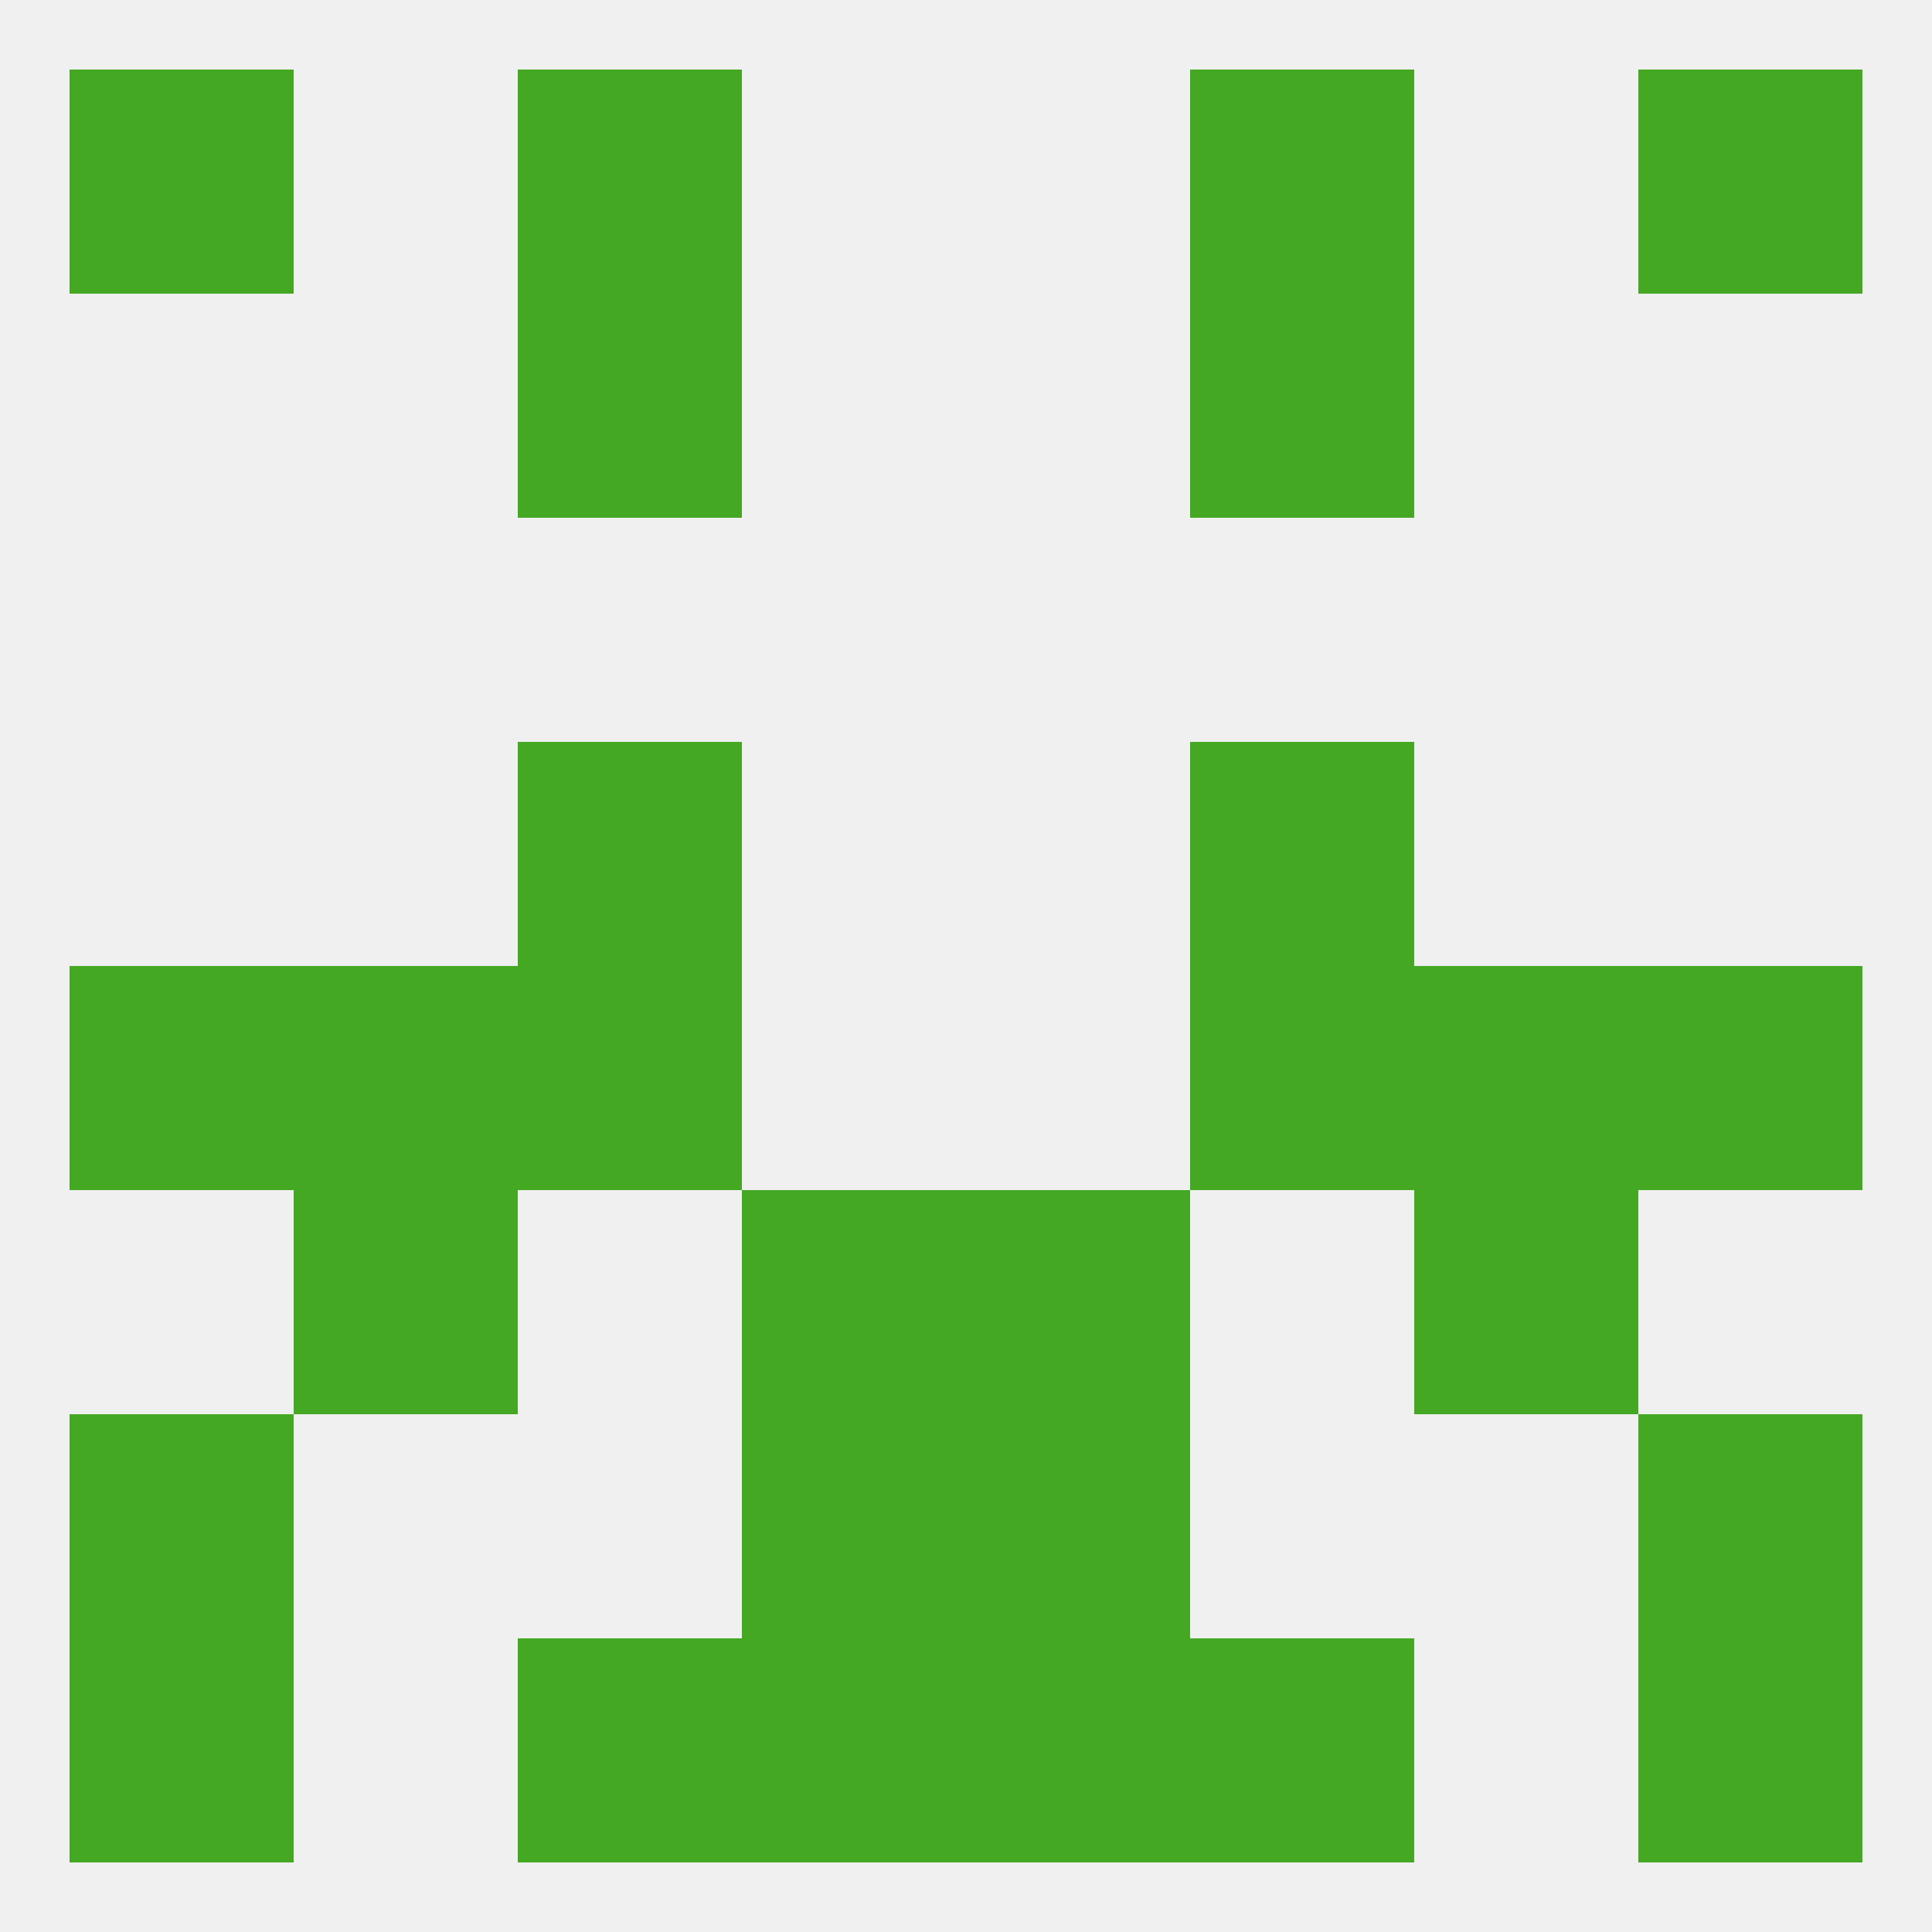
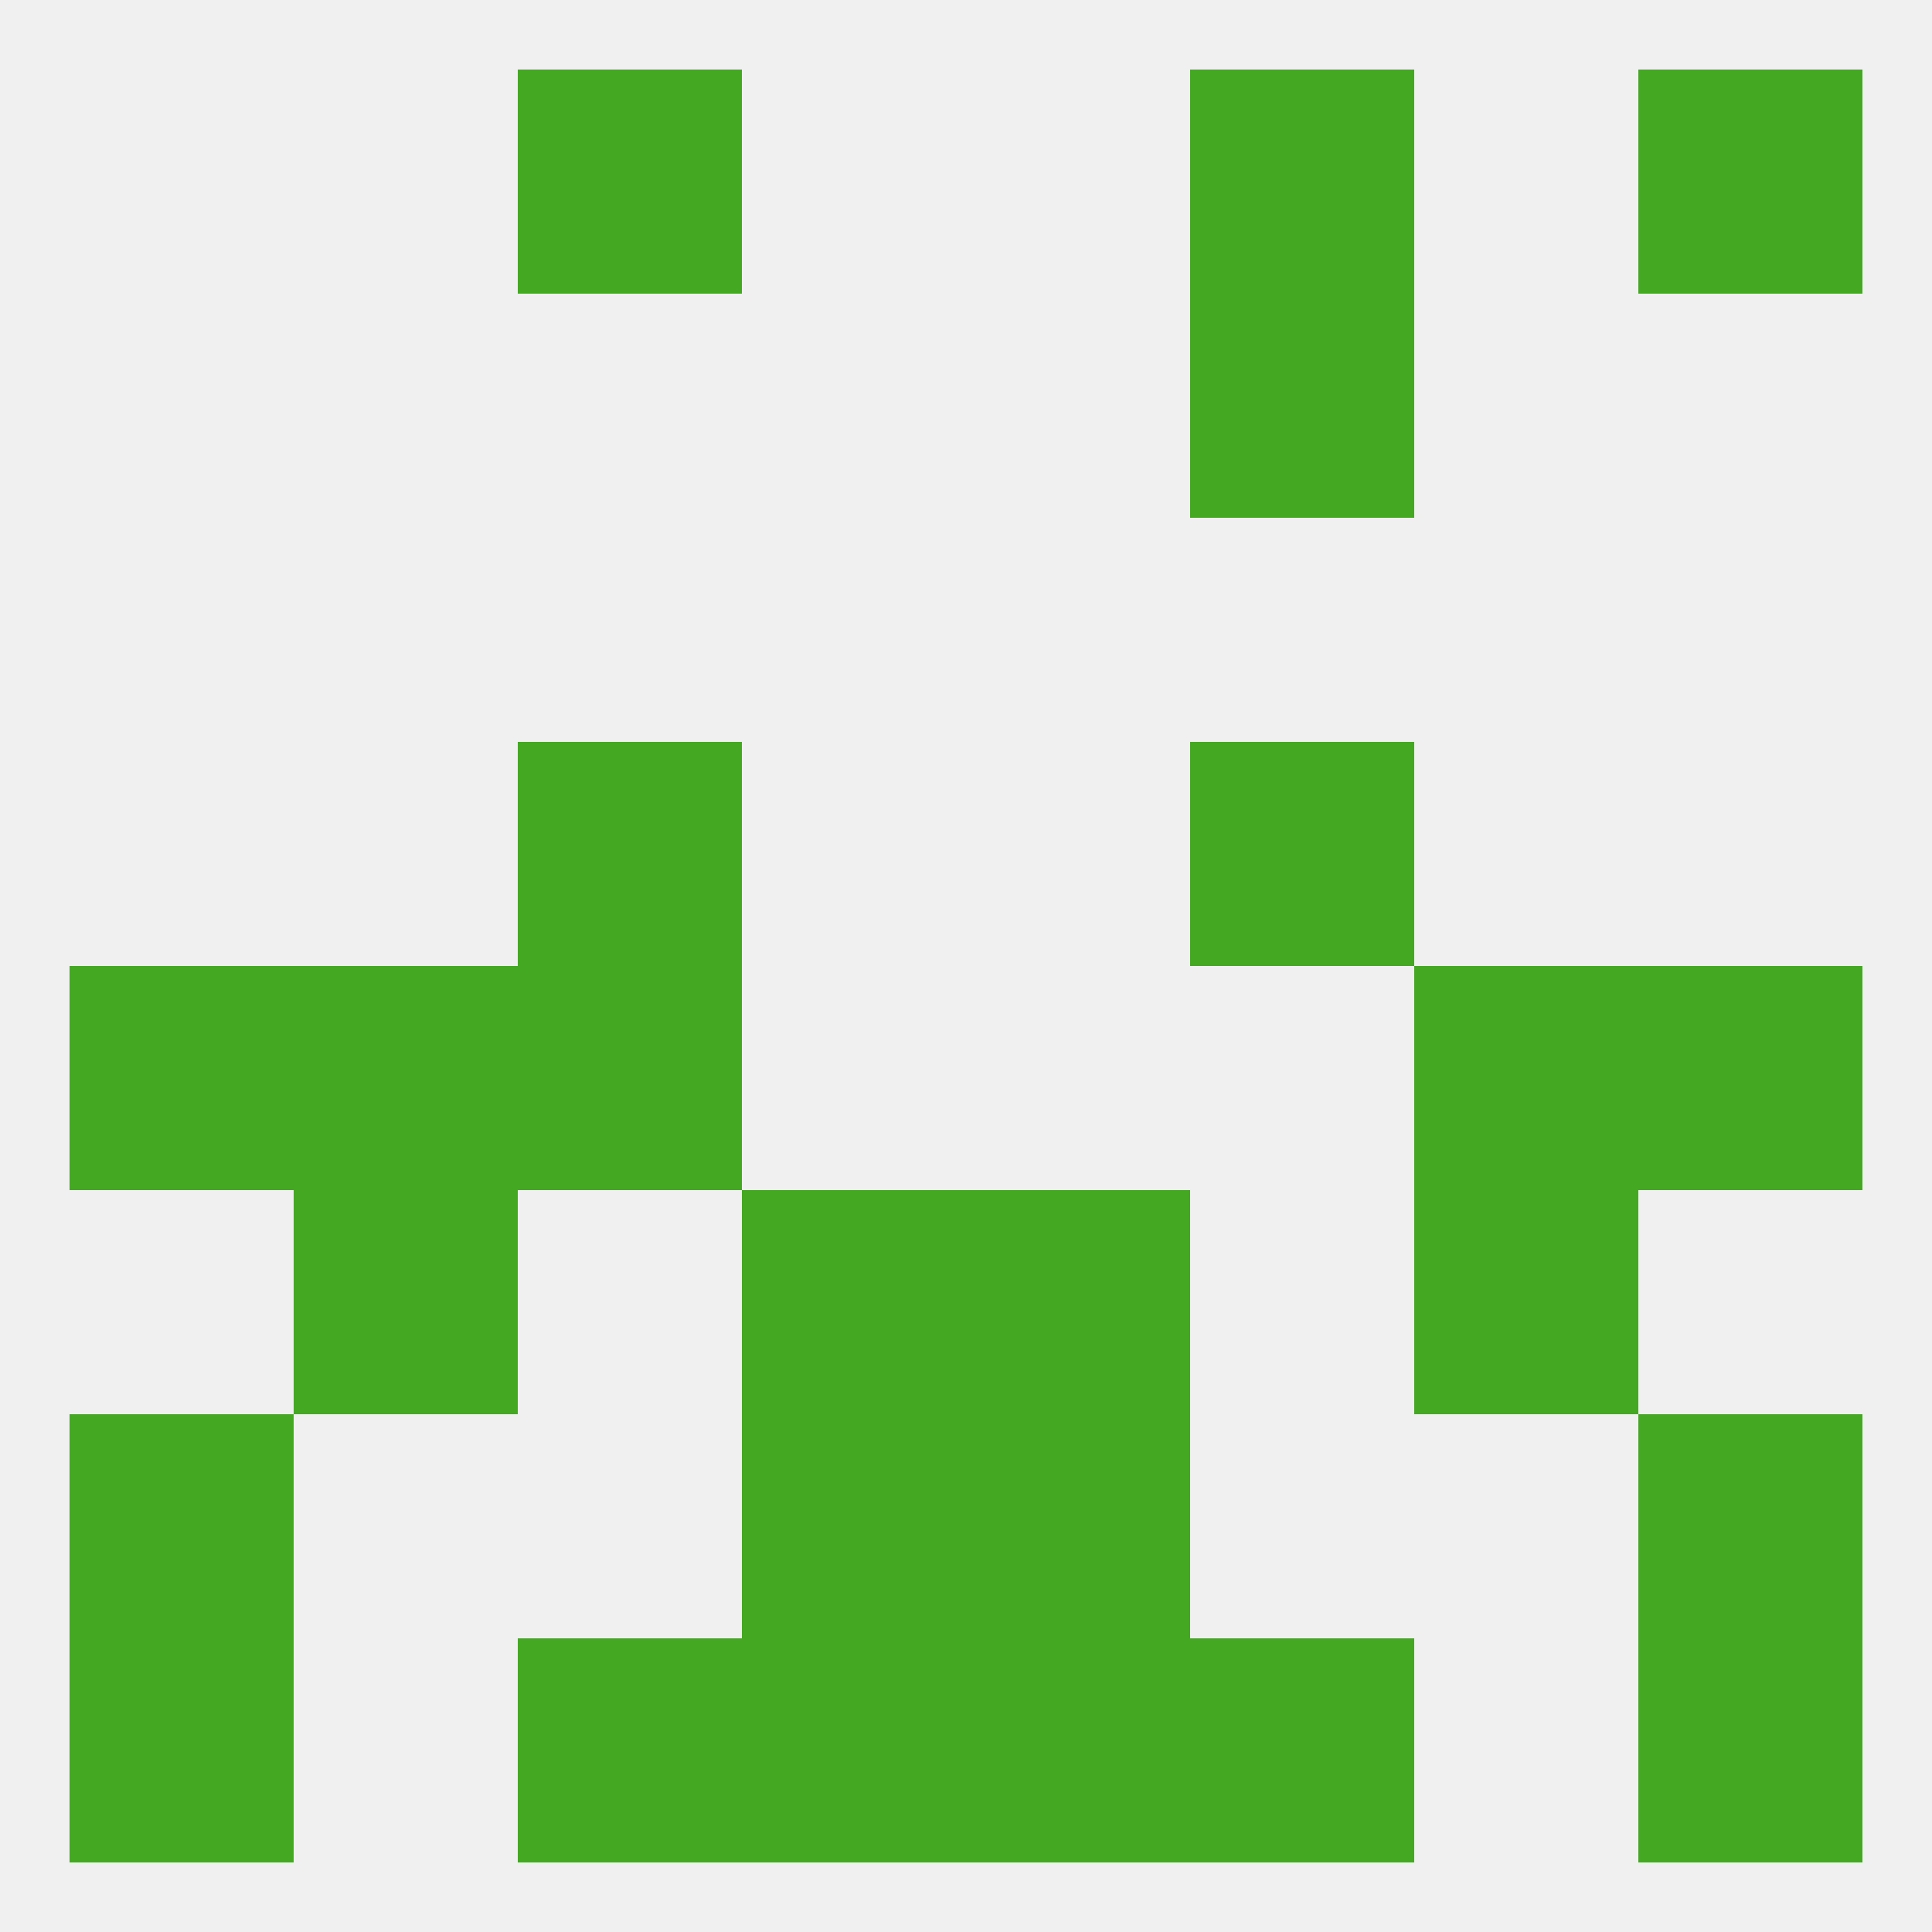
<svg xmlns="http://www.w3.org/2000/svg" version="1.1" baseprofile="full" width="250" height="250" viewBox="0 0 250 250">
  <rect width="100%" height="100%" fill="rgba(240,240,240,255)" />
-   <rect x="67" y="38" width="29" height="29" fill="rgba(68,168,35,255)" />
  <rect x="154" y="38" width="29" height="29" fill="rgba(68,168,35,255)" />
  <rect x="9" y="125" width="29" height="29" fill="rgba(68,168,35,255)" />
  <rect x="212" y="125" width="29" height="29" fill="rgba(68,168,35,255)" />
  <rect x="38" y="125" width="29" height="29" fill="rgba(68,168,35,255)" />
  <rect x="183" y="125" width="29" height="29" fill="rgba(68,168,35,255)" />
  <rect x="67" y="125" width="29" height="29" fill="rgba(68,168,35,255)" />
-   <rect x="154" y="125" width="29" height="29" fill="rgba(68,168,35,255)" />
  <rect x="38" y="154" width="29" height="29" fill="rgba(68,168,35,255)" />
  <rect x="183" y="154" width="29" height="29" fill="rgba(68,168,35,255)" />
  <rect x="96" y="154" width="29" height="29" fill="rgba(68,168,35,255)" />
  <rect x="125" y="154" width="29" height="29" fill="rgba(68,168,35,255)" />
  <rect x="67" y="96" width="29" height="29" fill="rgba(68,168,35,255)" />
  <rect x="154" y="96" width="29" height="29" fill="rgba(68,168,35,255)" />
  <rect x="96" y="183" width="29" height="29" fill="rgba(68,168,35,255)" />
  <rect x="125" y="183" width="29" height="29" fill="rgba(68,168,35,255)" />
  <rect x="9" y="183" width="29" height="29" fill="rgba(68,168,35,255)" />
  <rect x="212" y="183" width="29" height="29" fill="rgba(68,168,35,255)" />
  <rect x="67" y="212" width="29" height="29" fill="rgba(68,168,35,255)" />
  <rect x="154" y="212" width="29" height="29" fill="rgba(68,168,35,255)" />
  <rect x="96" y="212" width="29" height="29" fill="rgba(68,168,35,255)" />
  <rect x="125" y="212" width="29" height="29" fill="rgba(68,168,35,255)" />
  <rect x="9" y="212" width="29" height="29" fill="rgba(68,168,35,255)" />
  <rect x="212" y="212" width="29" height="29" fill="rgba(68,168,35,255)" />
  <rect x="154" y="9" width="29" height="29" fill="rgba(68,168,35,255)" />
-   <rect x="9" y="9" width="29" height="29" fill="rgba(68,168,35,255)" />
  <rect x="212" y="9" width="29" height="29" fill="rgba(68,168,35,255)" />
  <rect x="67" y="9" width="29" height="29" fill="rgba(68,168,35,255)" />
</svg>